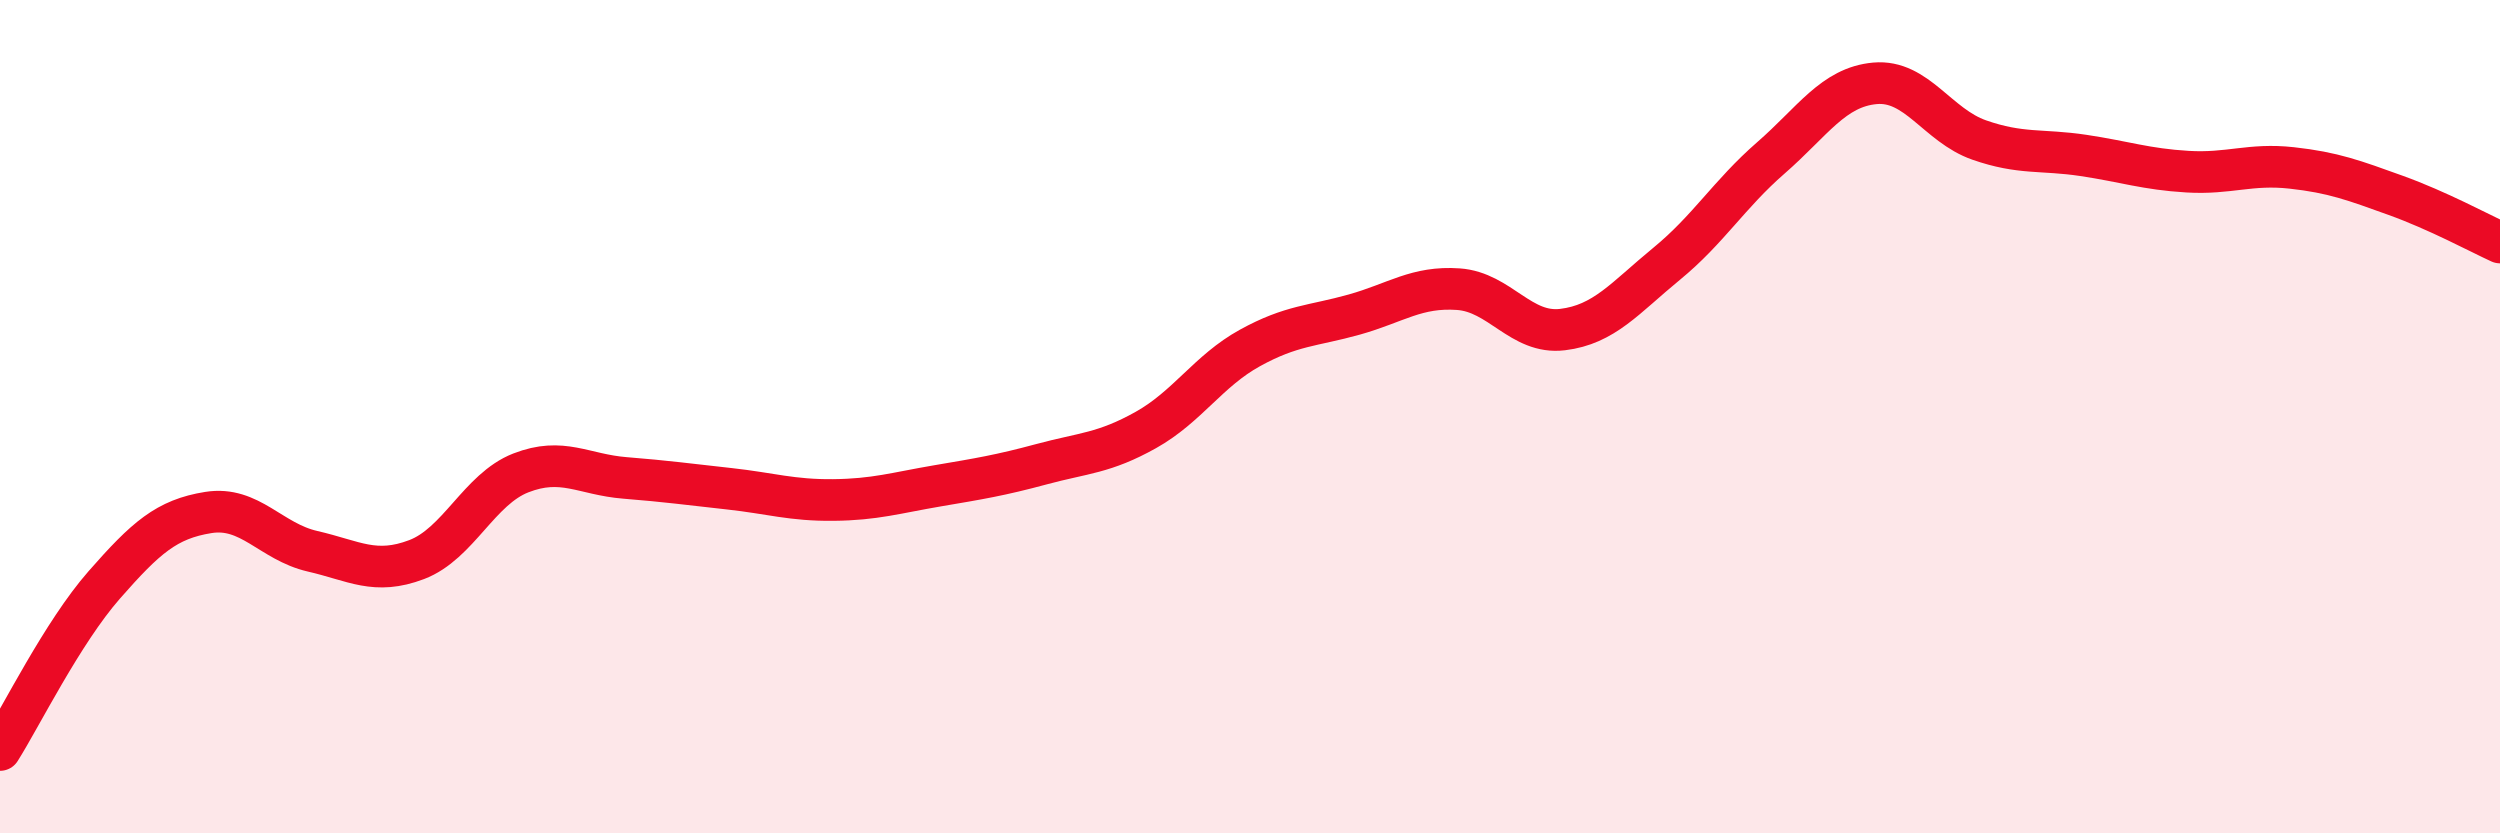
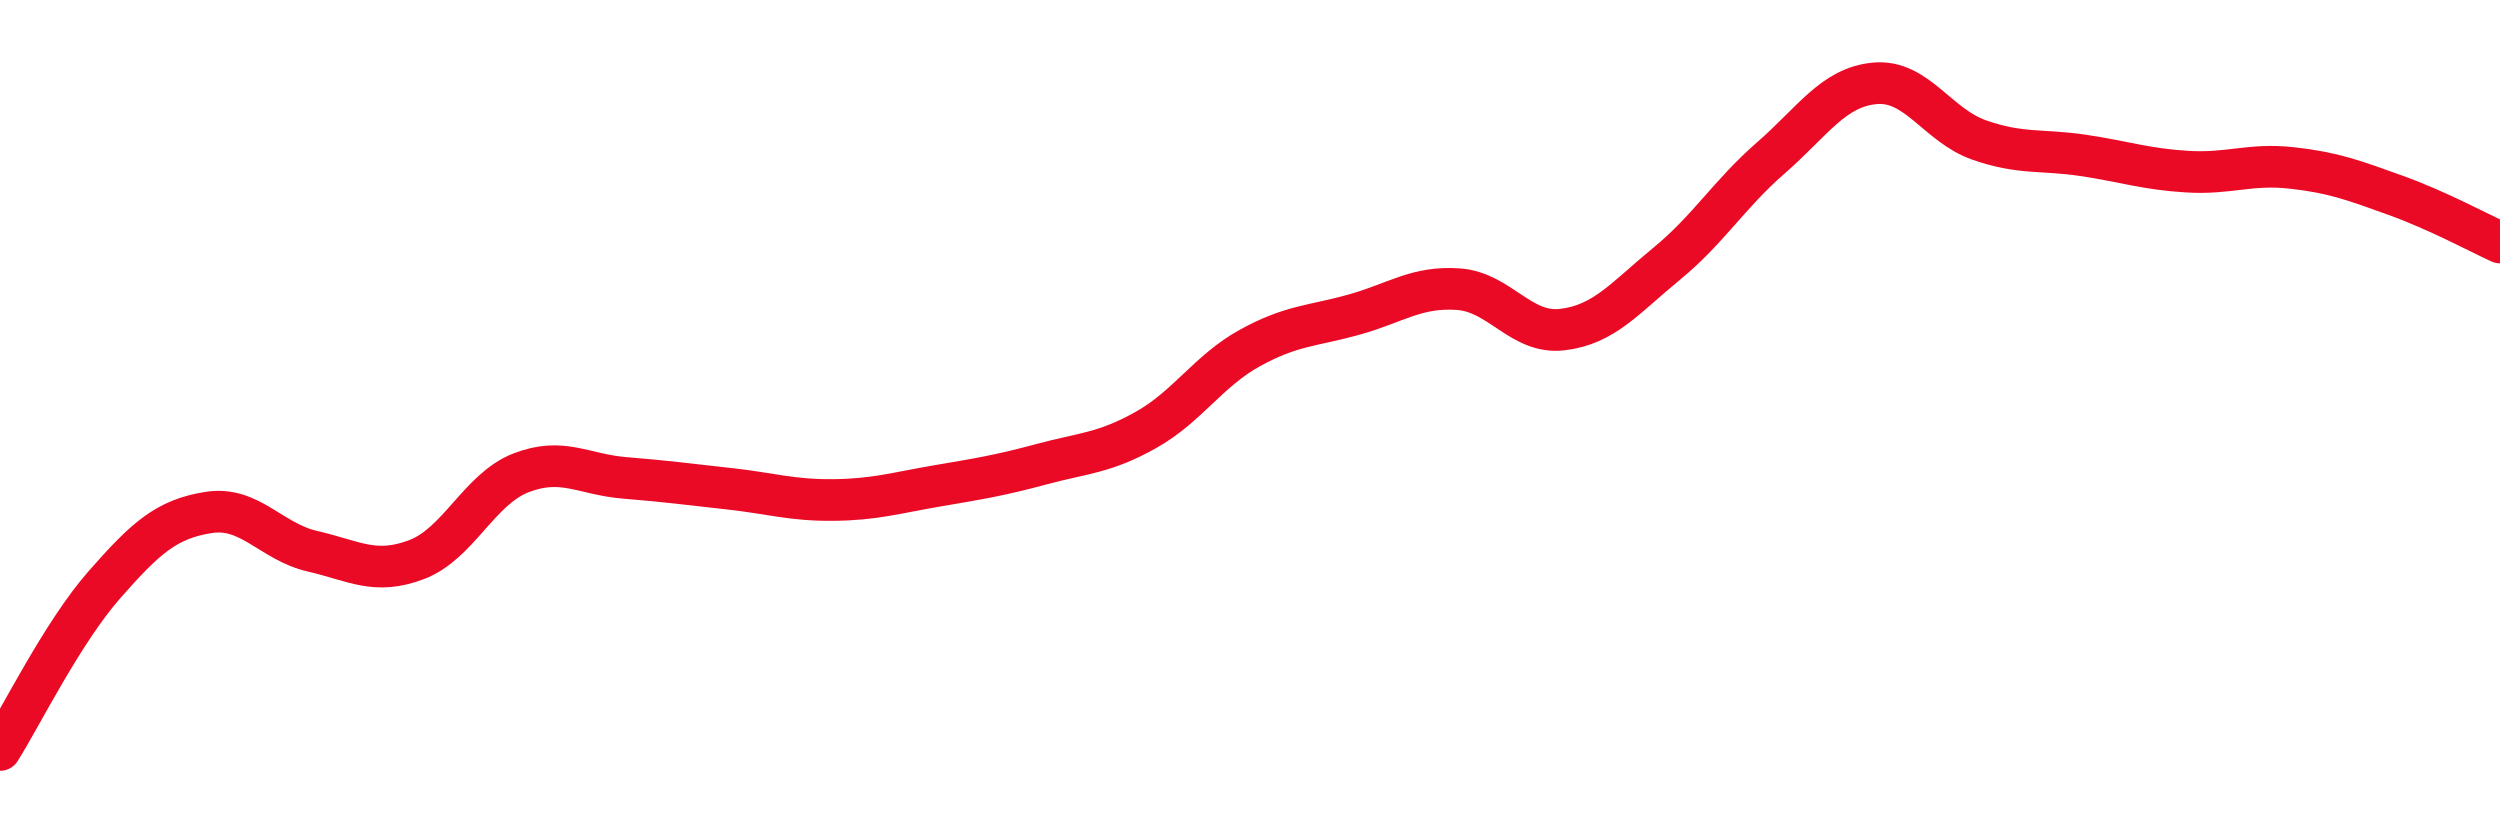
<svg xmlns="http://www.w3.org/2000/svg" width="60" height="20" viewBox="0 0 60 20">
-   <path d="M 0,18 C 0.5,17.21 1.5,15.18 2.5,14.04 C 3.5,12.9 4,12.46 5,12.3 C 6,12.14 6.5,13 7.5,13.23 C 8.5,13.46 9,13.81 10,13.43 C 11,13.05 11.5,11.74 12.5,11.35 C 13.5,10.96 14,11.39 15,11.47 C 16,11.55 16.5,11.62 17.5,11.73 C 18.5,11.84 19,12.01 20,12 C 21,11.99 21.5,11.83 22.5,11.66 C 23.5,11.49 24,11.41 25,11.14 C 26,10.87 26.5,10.88 27.5,10.32 C 28.5,9.76 29,8.9 30,8.35 C 31,7.8 31.5,7.83 32.5,7.55 C 33.5,7.27 34,6.87 35,6.94 C 36,7.01 36.5,8.03 37.5,7.91 C 38.5,7.79 39,7.15 40,6.33 C 41,5.51 41.5,4.66 42.5,3.79 C 43.5,2.92 44,2.09 45,2 C 46,1.91 46.5,3.01 47.5,3.36 C 48.5,3.71 49,3.58 50,3.73 C 51,3.88 51.5,4.06 52.5,4.12 C 53.5,4.18 54,3.92 55,4.03 C 56,4.14 56.5,4.33 57.5,4.69 C 58.5,5.05 59.5,5.59 60,5.82L60 20L0 20Z" fill="#EB0A25" opacity="0.1" stroke-linecap="round" stroke-linejoin="round" />
  <path d="M 0,18 C 0.5,17.21 1.5,15.18 2.5,14.04 C 3.5,12.9 4,12.46 5,12.3 C 6,12.14 6.5,13 7.5,13.23 C 8.5,13.46 9,13.81 10,13.43 C 11,13.05 11.5,11.74 12.5,11.35 C 13.5,10.96 14,11.39 15,11.47 C 16,11.55 16.5,11.62 17.5,11.73 C 18.5,11.84 19,12.01 20,12 C 21,11.99 21.5,11.83 22.5,11.66 C 23.5,11.49 24,11.41 25,11.14 C 26,10.87 26.5,10.88 27.5,10.32 C 28.5,9.76 29,8.9 30,8.35 C 31,7.8 31.5,7.83 32.5,7.55 C 33.5,7.27 34,6.87 35,6.94 C 36,7.01 36.5,8.03 37.5,7.91 C 38.5,7.79 39,7.15 40,6.33 C 41,5.51 41.5,4.66 42.5,3.79 C 43.5,2.92 44,2.09 45,2 C 46,1.91 46.5,3.01 47.5,3.36 C 48.5,3.71 49,3.58 50,3.73 C 51,3.88 51.5,4.06 52.5,4.12 C 53.5,4.18 54,3.92 55,4.03 C 56,4.14 56.5,4.33 57.5,4.69 C 58.5,5.05 59.5,5.59 60,5.82" stroke="#EB0A25" stroke-width="1" fill="none" stroke-linecap="round" stroke-linejoin="round" />
</svg>